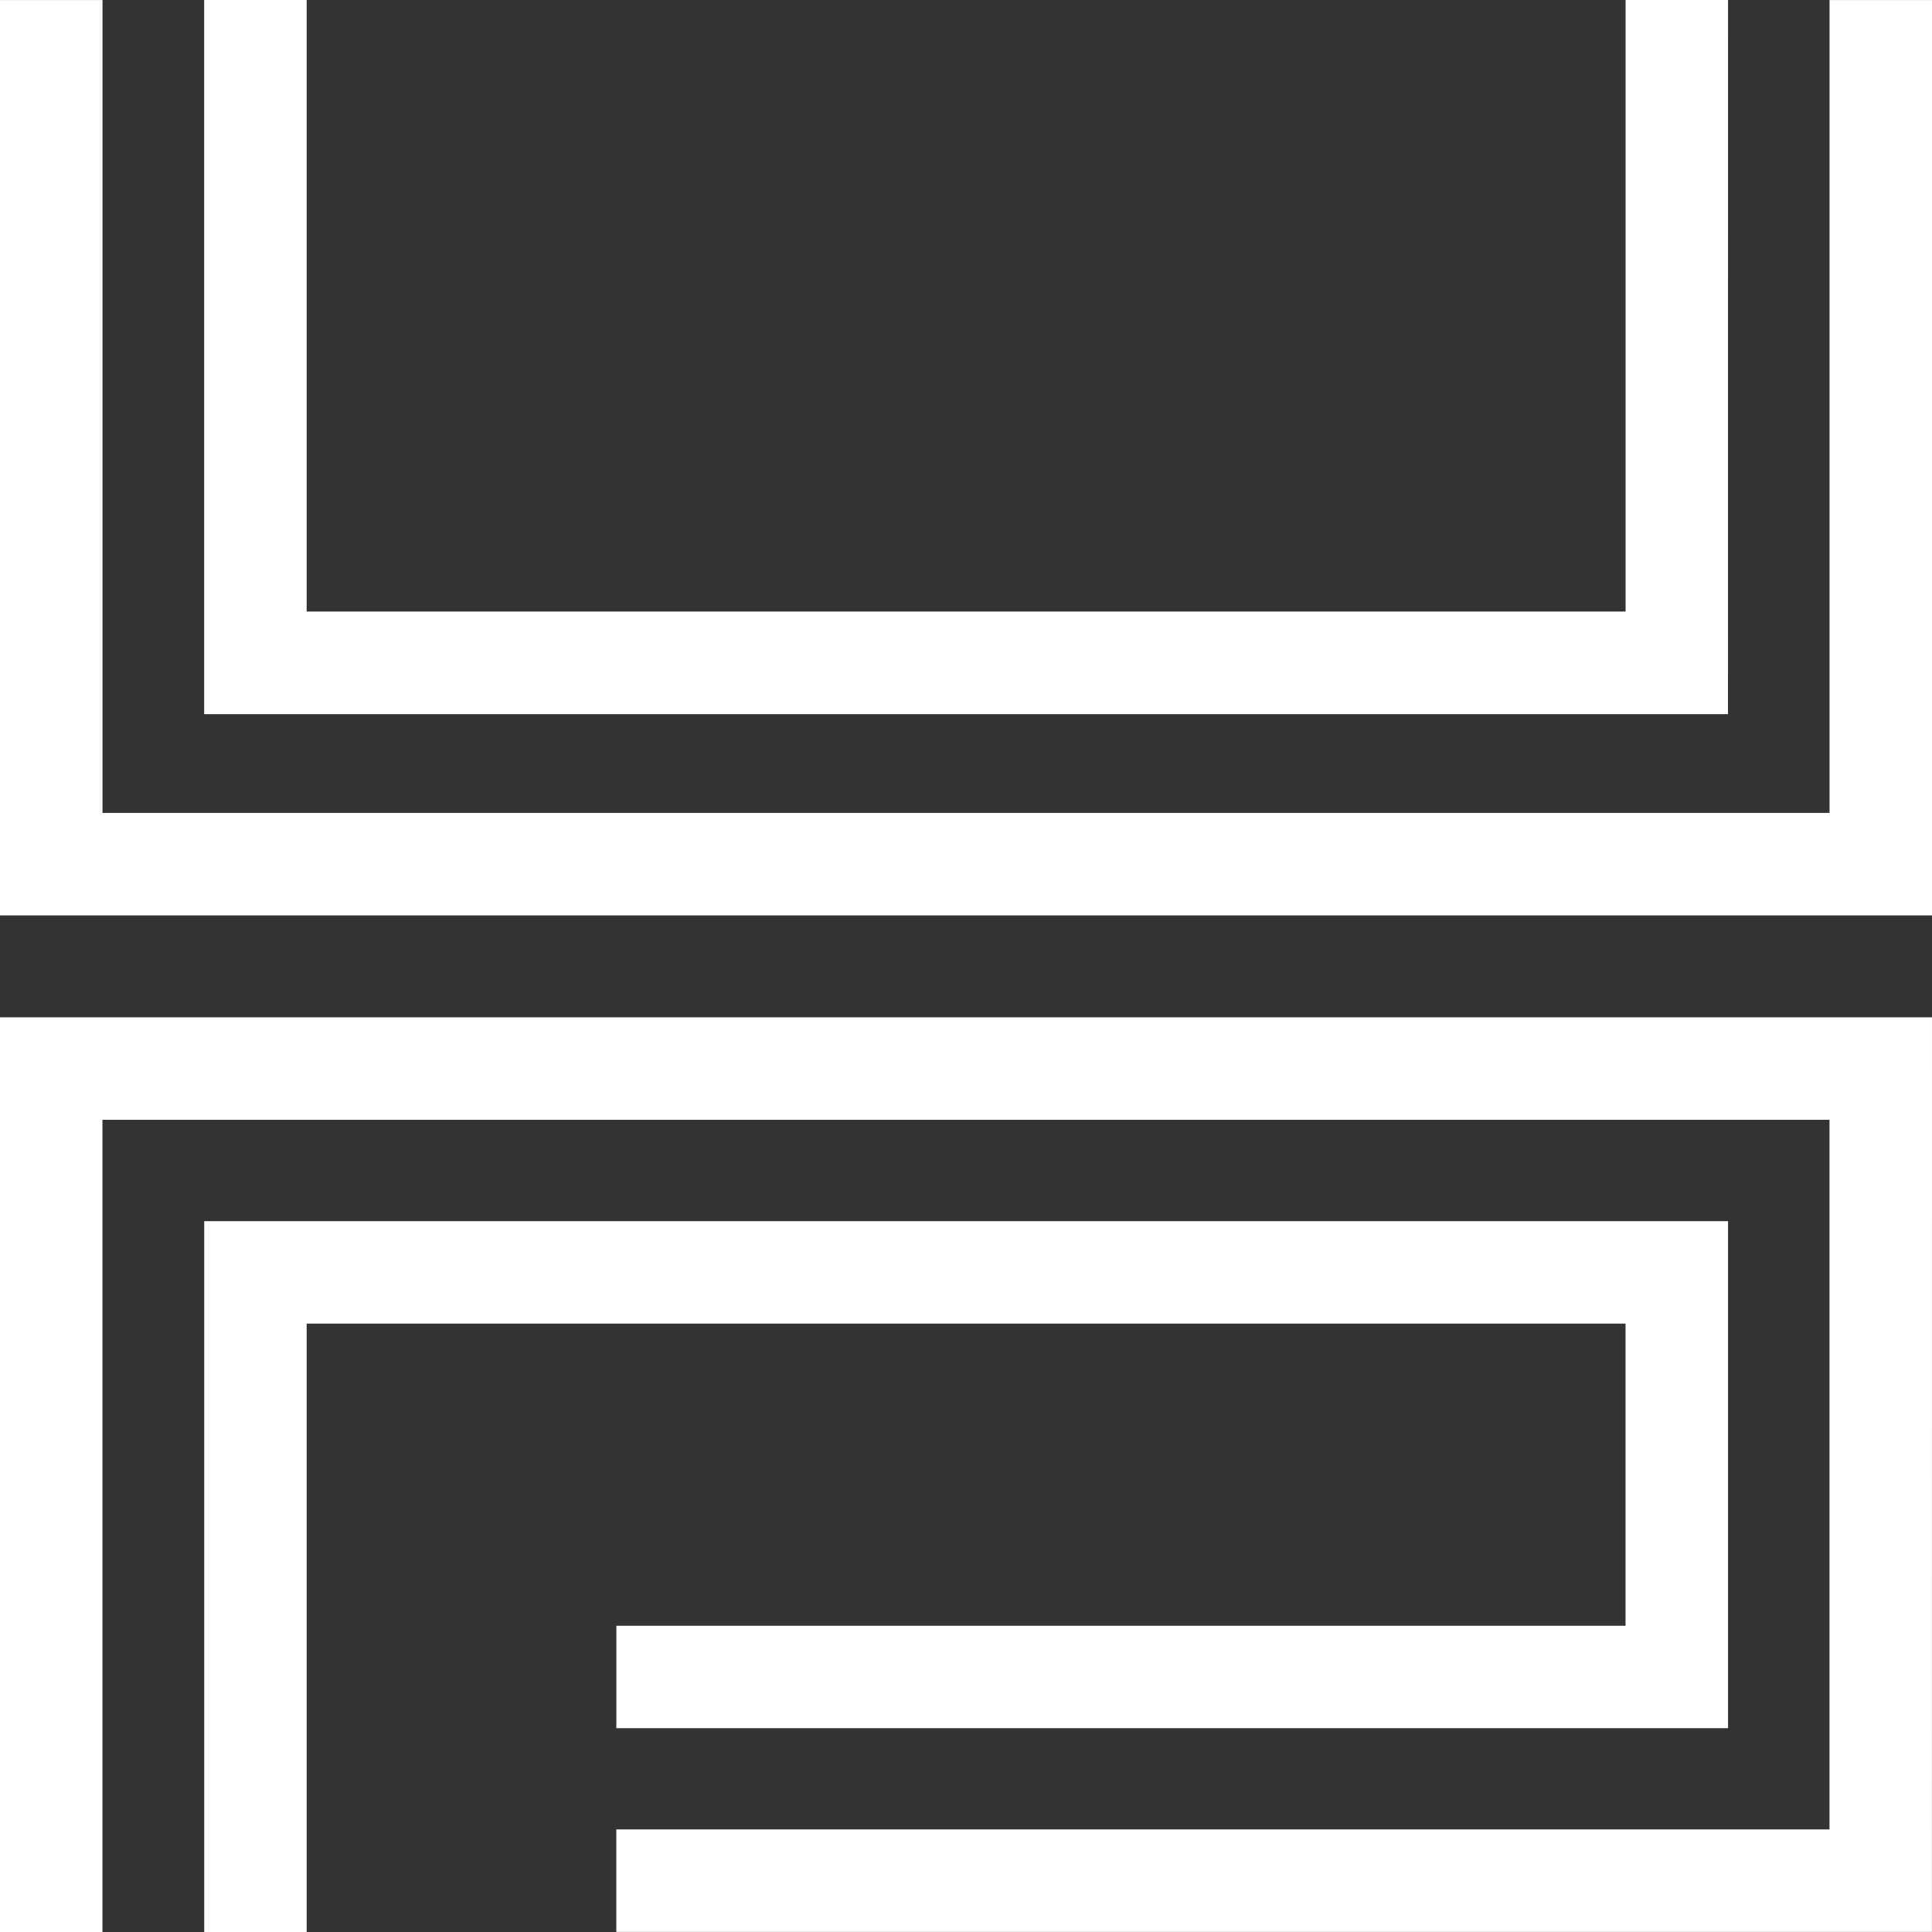
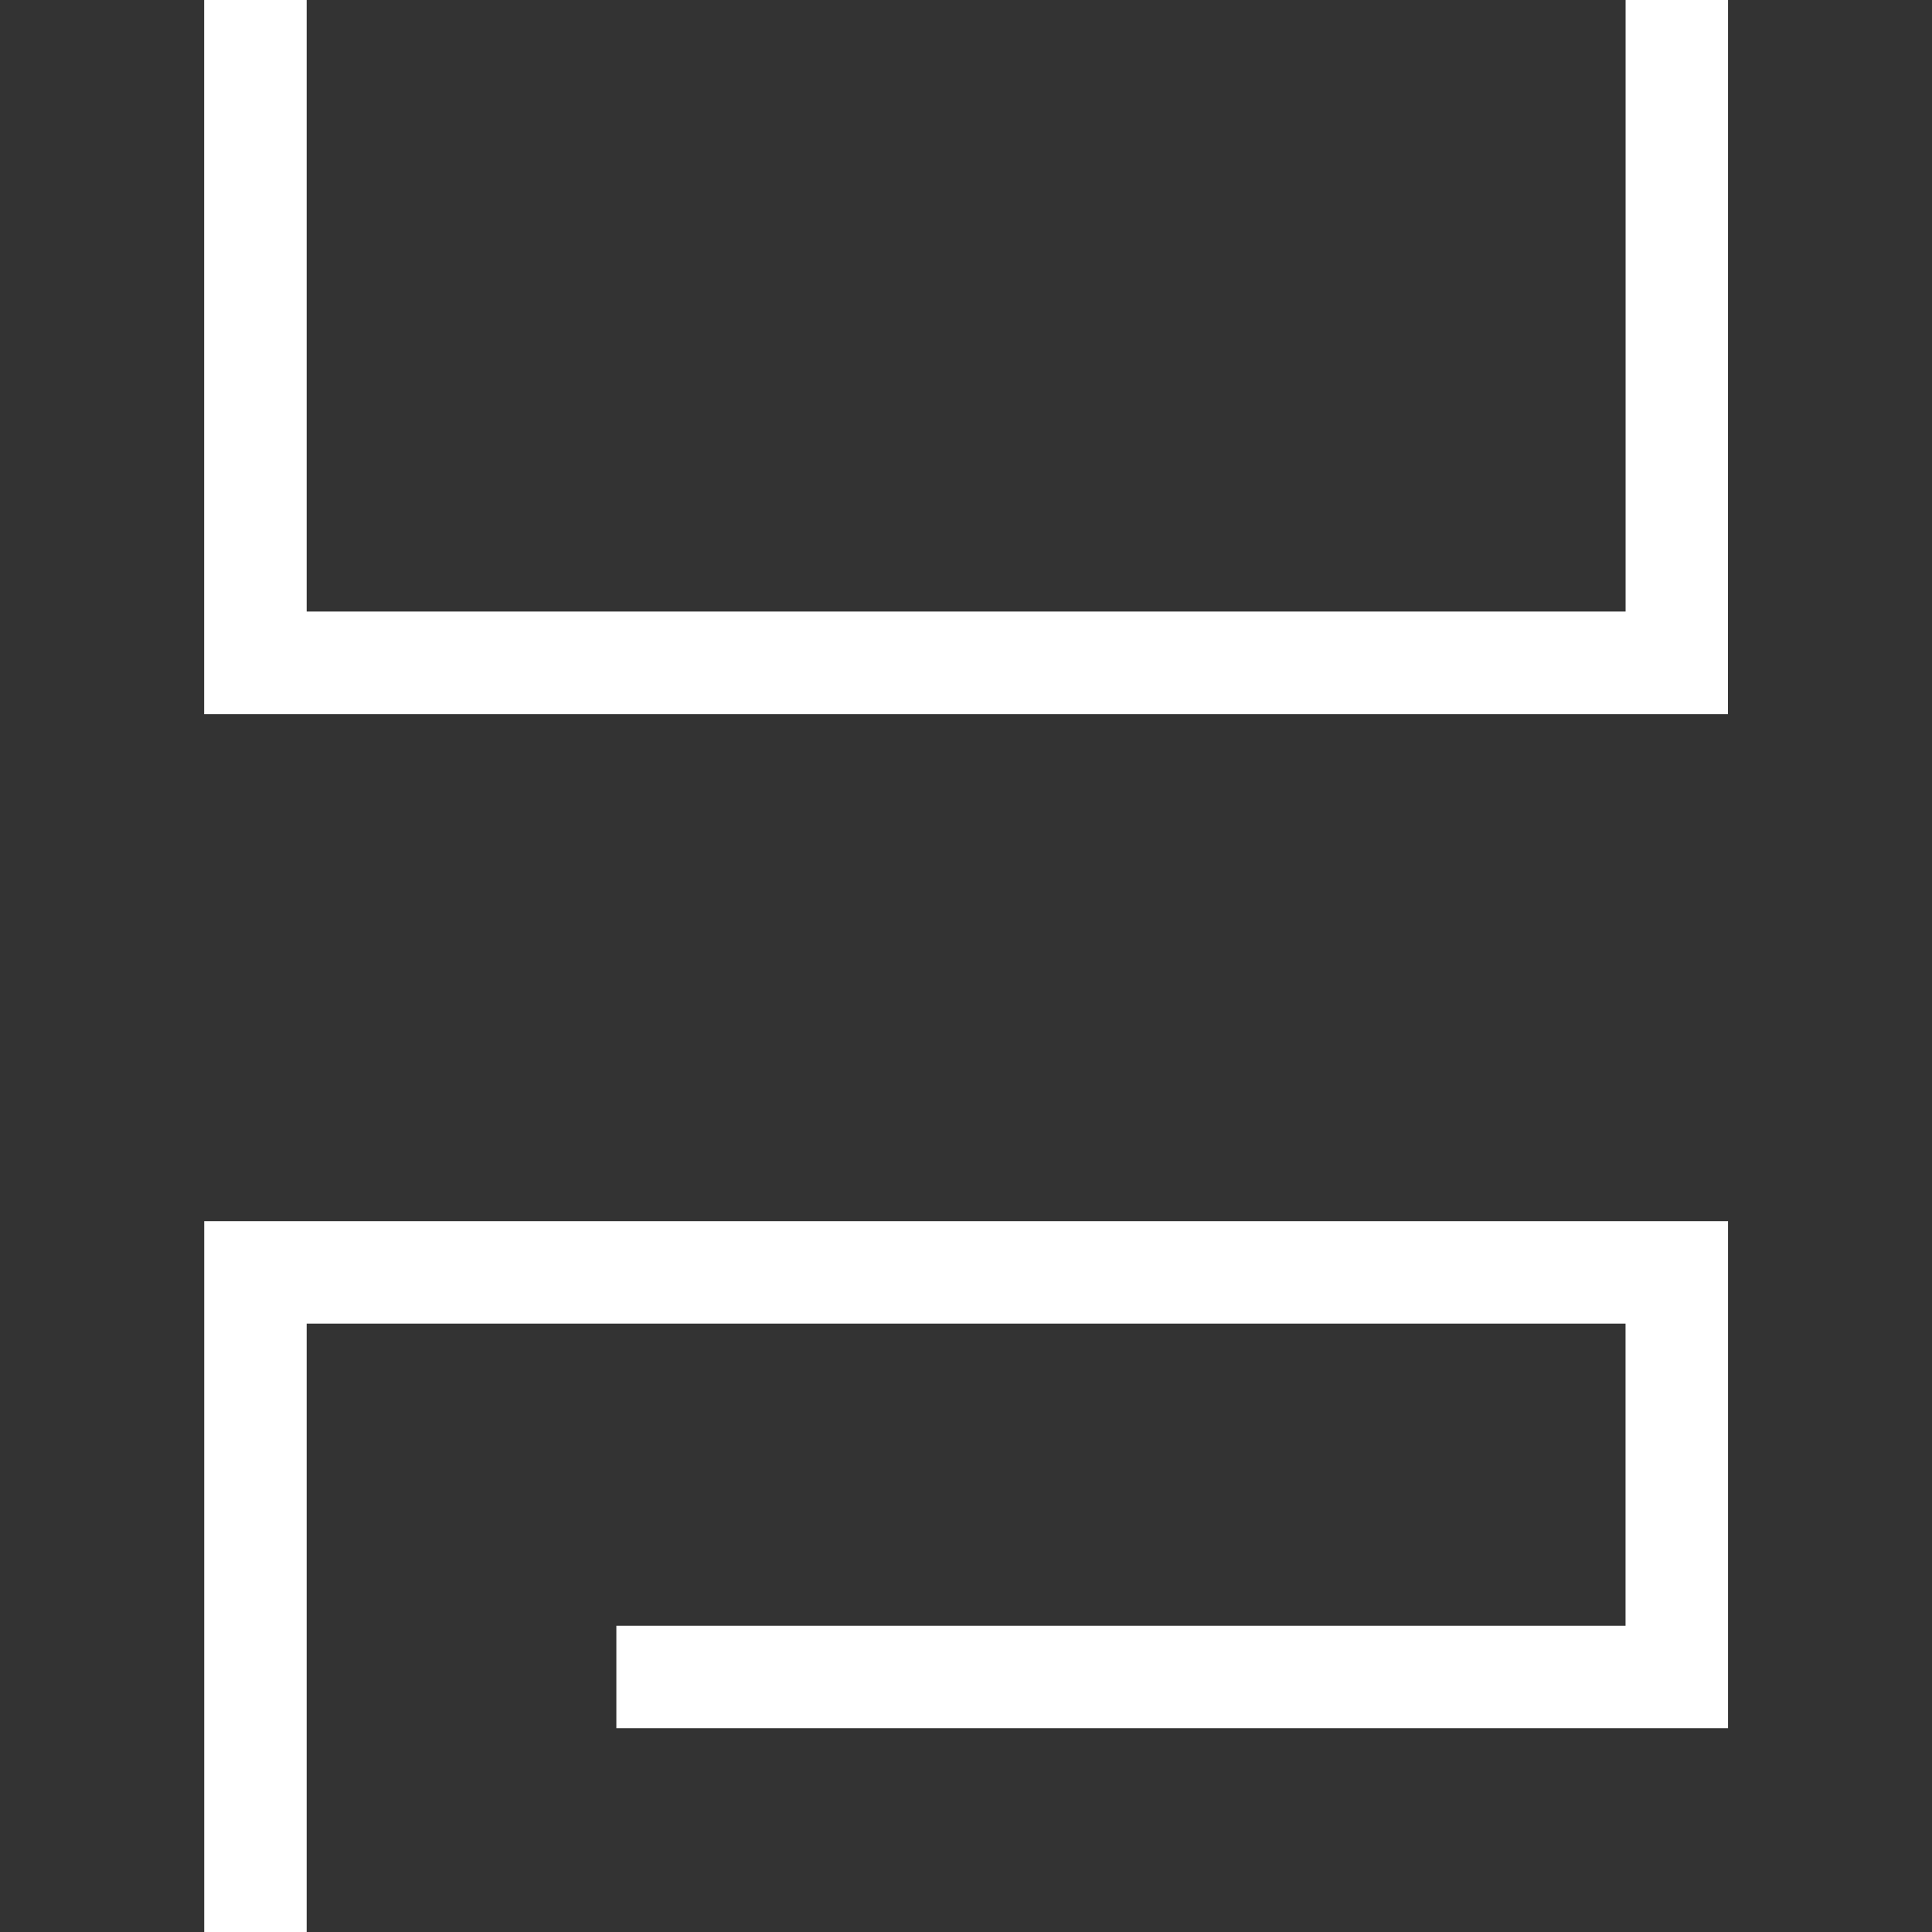
<svg xmlns="http://www.w3.org/2000/svg" id="Component_37_10" data-name="Component 37 – 10" width="37" height="37" viewBox="0 0 37 37">
  <rect x="0" y="0" width="37" height="37" fill="#333333" stroke="none" />
-   <path id="Path_1" data-name="Path 1" d="M105.151,357.907h-1.962v15.567H70.114V357.907H68.151v17.53h37Z" transform="translate(-68.151 -357.906)" fill="#fff" />
  <path id="Path_2" data-name="Path 2" d="M116.438,357.9h-1.962v11.715H89.217V357.9H87.254V371.58h29.183Z" transform="translate(-83.344 -357.903)" fill="#fff" />
-   <path id="Path_3" data-name="Path 3" d="M105.152,453.077h-37v17.517h1.962V455.039h33.075V468.63H79.955v1.962h23.234v0h1.962Z" transform="translate(-68.152 -433.594)" fill="#fff" />
  <path id="Path_4" data-name="Path 4" d="M114.475,474.113V479.9H95.148v1.962h21.29v-9.71H87.255v13.613h1.962V474.113Z" transform="translate(-83.344 -448.765)" fill="#fff" />
</svg>